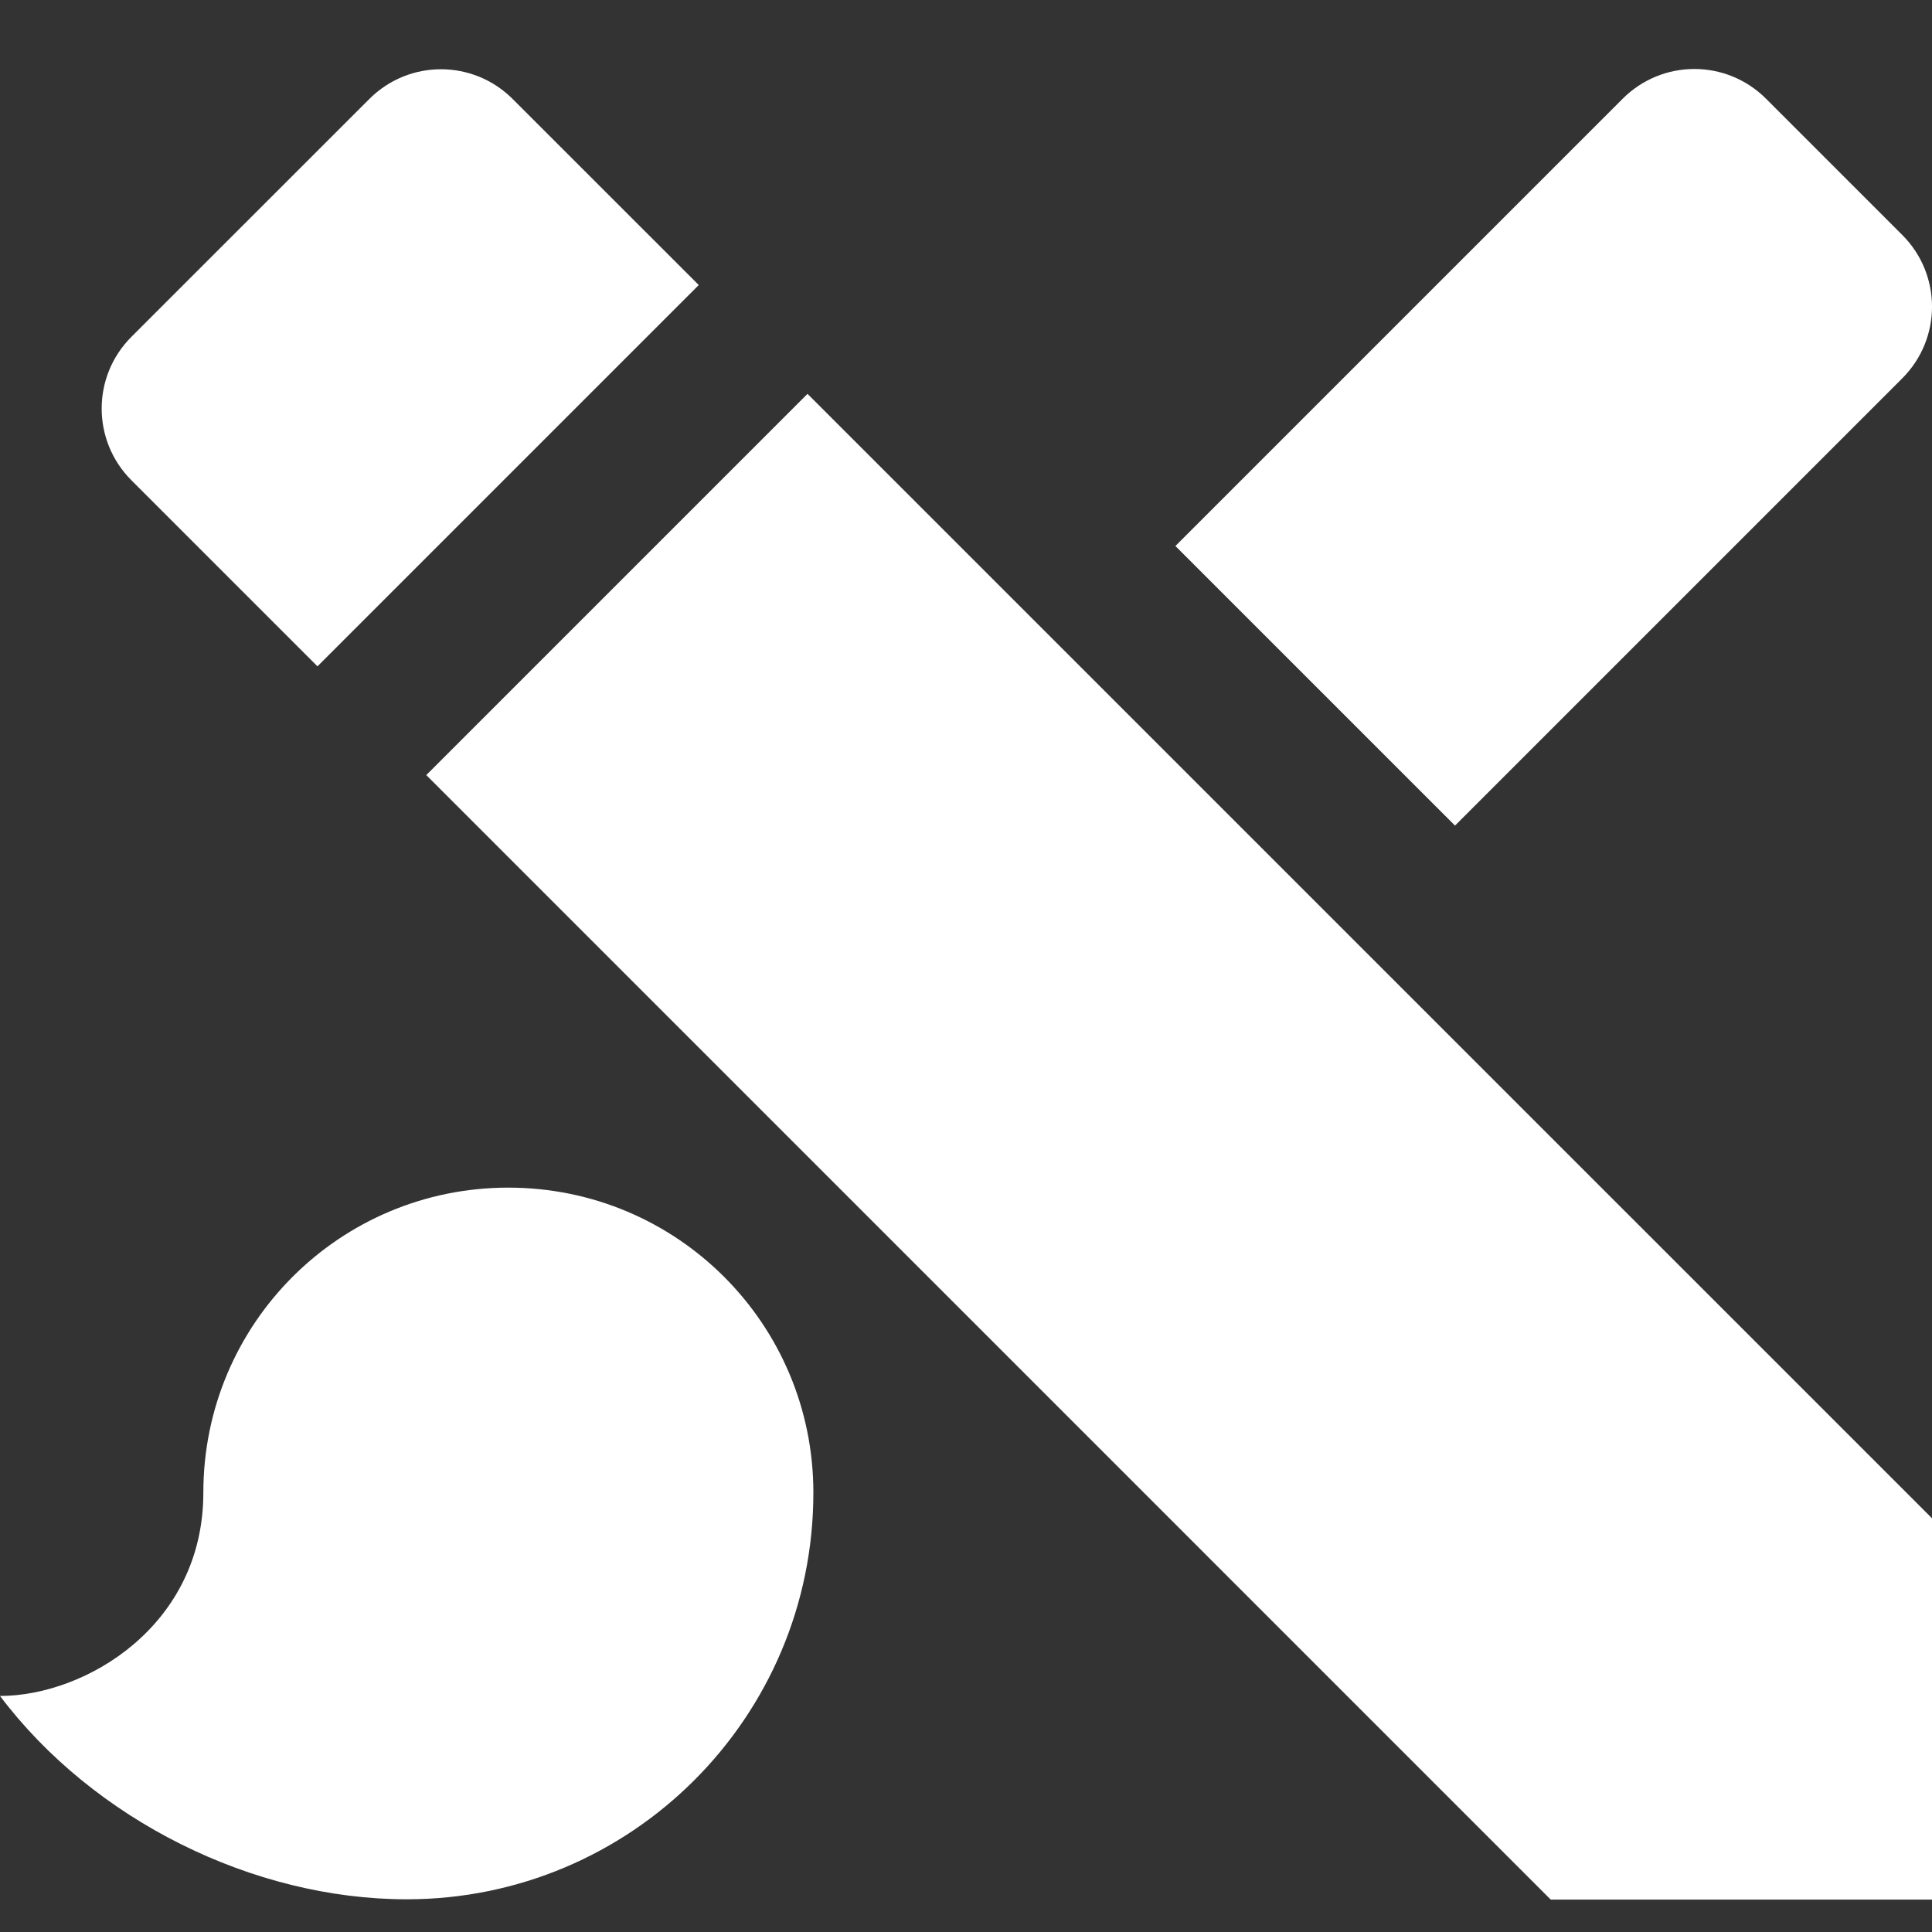
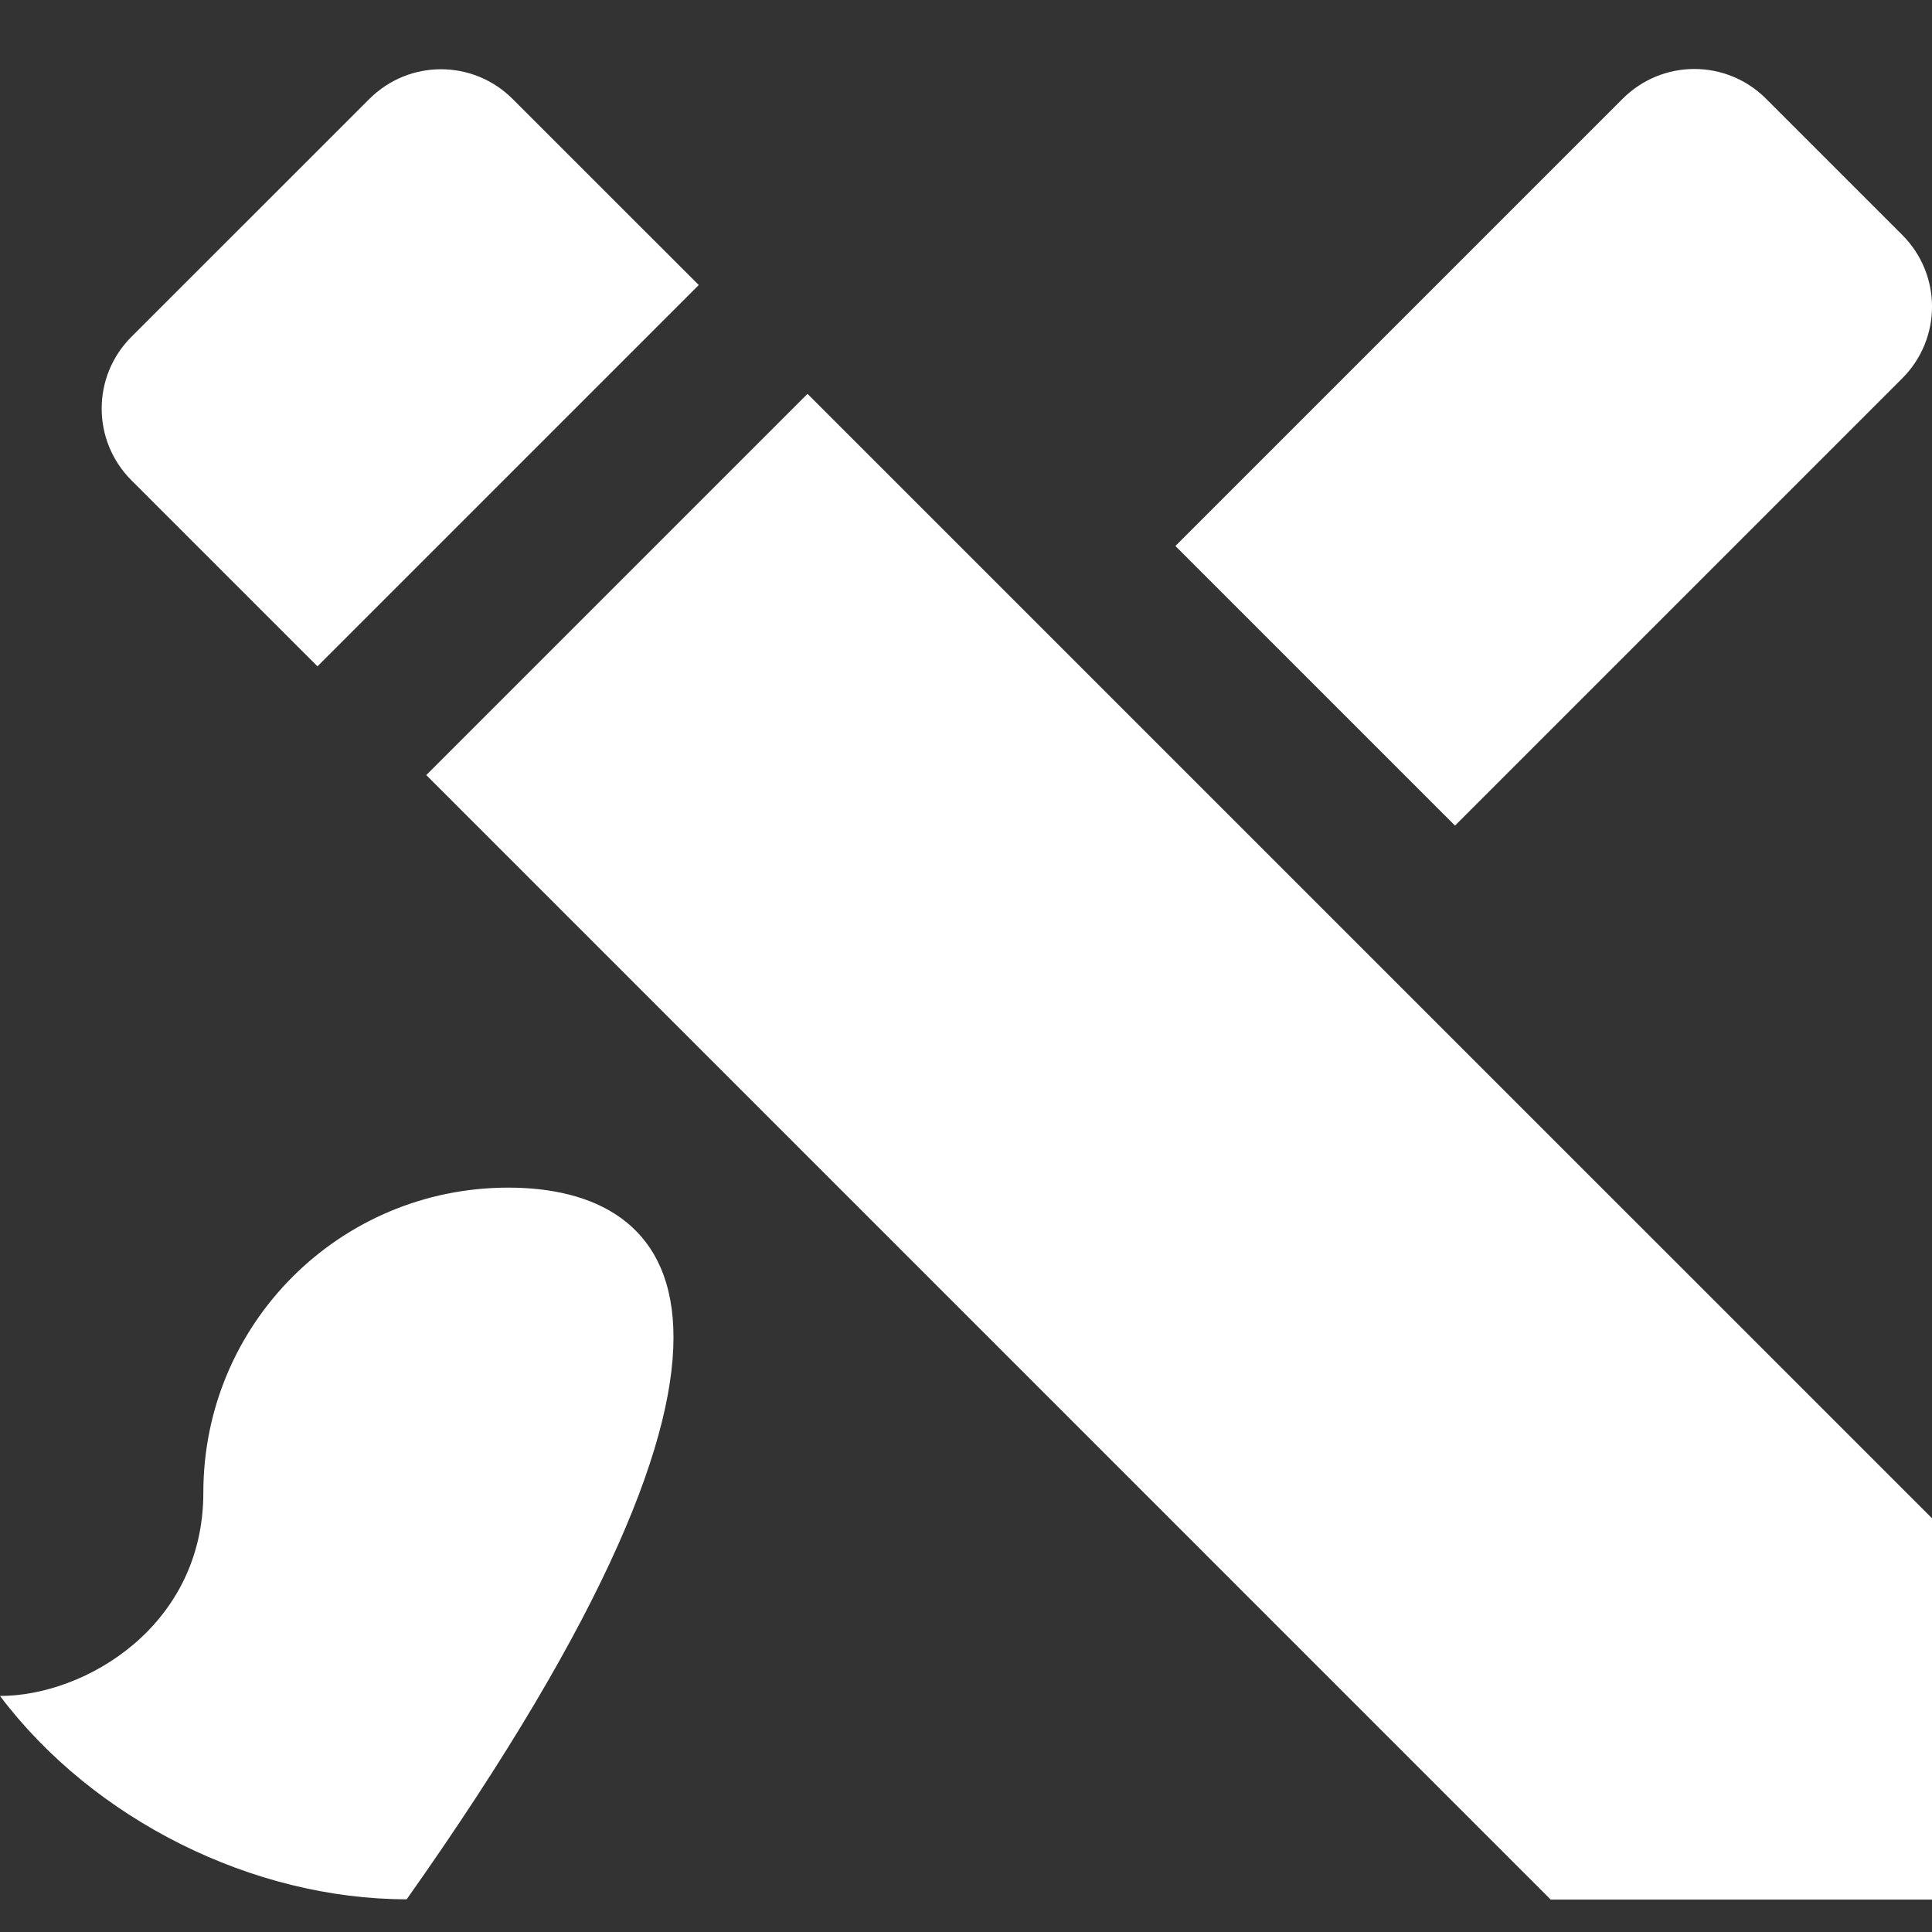
<svg xmlns="http://www.w3.org/2000/svg" width="28" height="28" viewBox="0 0 28 28" fill="none">
  <rect x="0" y="0" width="28" height="28" fill="#333333" stroke="none" />
-   <path fill-rule="evenodd" clip-rule="evenodd" d="M27.569 5.483L21.087 11.965L17.035 7.913L23.517 1.431C24.092 0.856 25.02 0.856 25.595 1.431L27.569 3.405C28.144 3.98 28.144 4.908 27.569 5.483ZM7.367 17.212C4.921 17.212 2.947 19.187 2.947 21.633C2.947 23.563 1.238 24.579 0 24.579C1.356 26.377 3.669 27.526 5.894 27.526C9.15 27.526 11.788 24.889 11.788 21.633C11.788 19.187 9.813 17.212 7.367 17.212ZM28 27.53L22.474 27.53L6.178 11.233L11.703 5.708L28 22.004L28 27.53ZM5.352 1.435C5.927 0.86 6.855 0.86 7.43 1.435L10.127 4.131L4.601 9.657L1.904 6.96C1.33 6.385 1.33 5.457 1.904 4.882L5.352 1.435Z" fill="white" />
+   <path fill-rule="evenodd" clip-rule="evenodd" d="M27.569 5.483L21.087 11.965L17.035 7.913L23.517 1.431C24.092 0.856 25.02 0.856 25.595 1.431L27.569 3.405C28.144 3.98 28.144 4.908 27.569 5.483ZM7.367 17.212C4.921 17.212 2.947 19.187 2.947 21.633C2.947 23.563 1.238 24.579 0 24.579C1.356 26.377 3.669 27.526 5.894 27.526C11.788 19.187 9.813 17.212 7.367 17.212ZM28 27.53L22.474 27.53L6.178 11.233L11.703 5.708L28 22.004L28 27.53ZM5.352 1.435C5.927 0.86 6.855 0.86 7.43 1.435L10.127 4.131L4.601 9.657L1.904 6.96C1.33 6.385 1.33 5.457 1.904 4.882L5.352 1.435Z" fill="white" />
</svg>